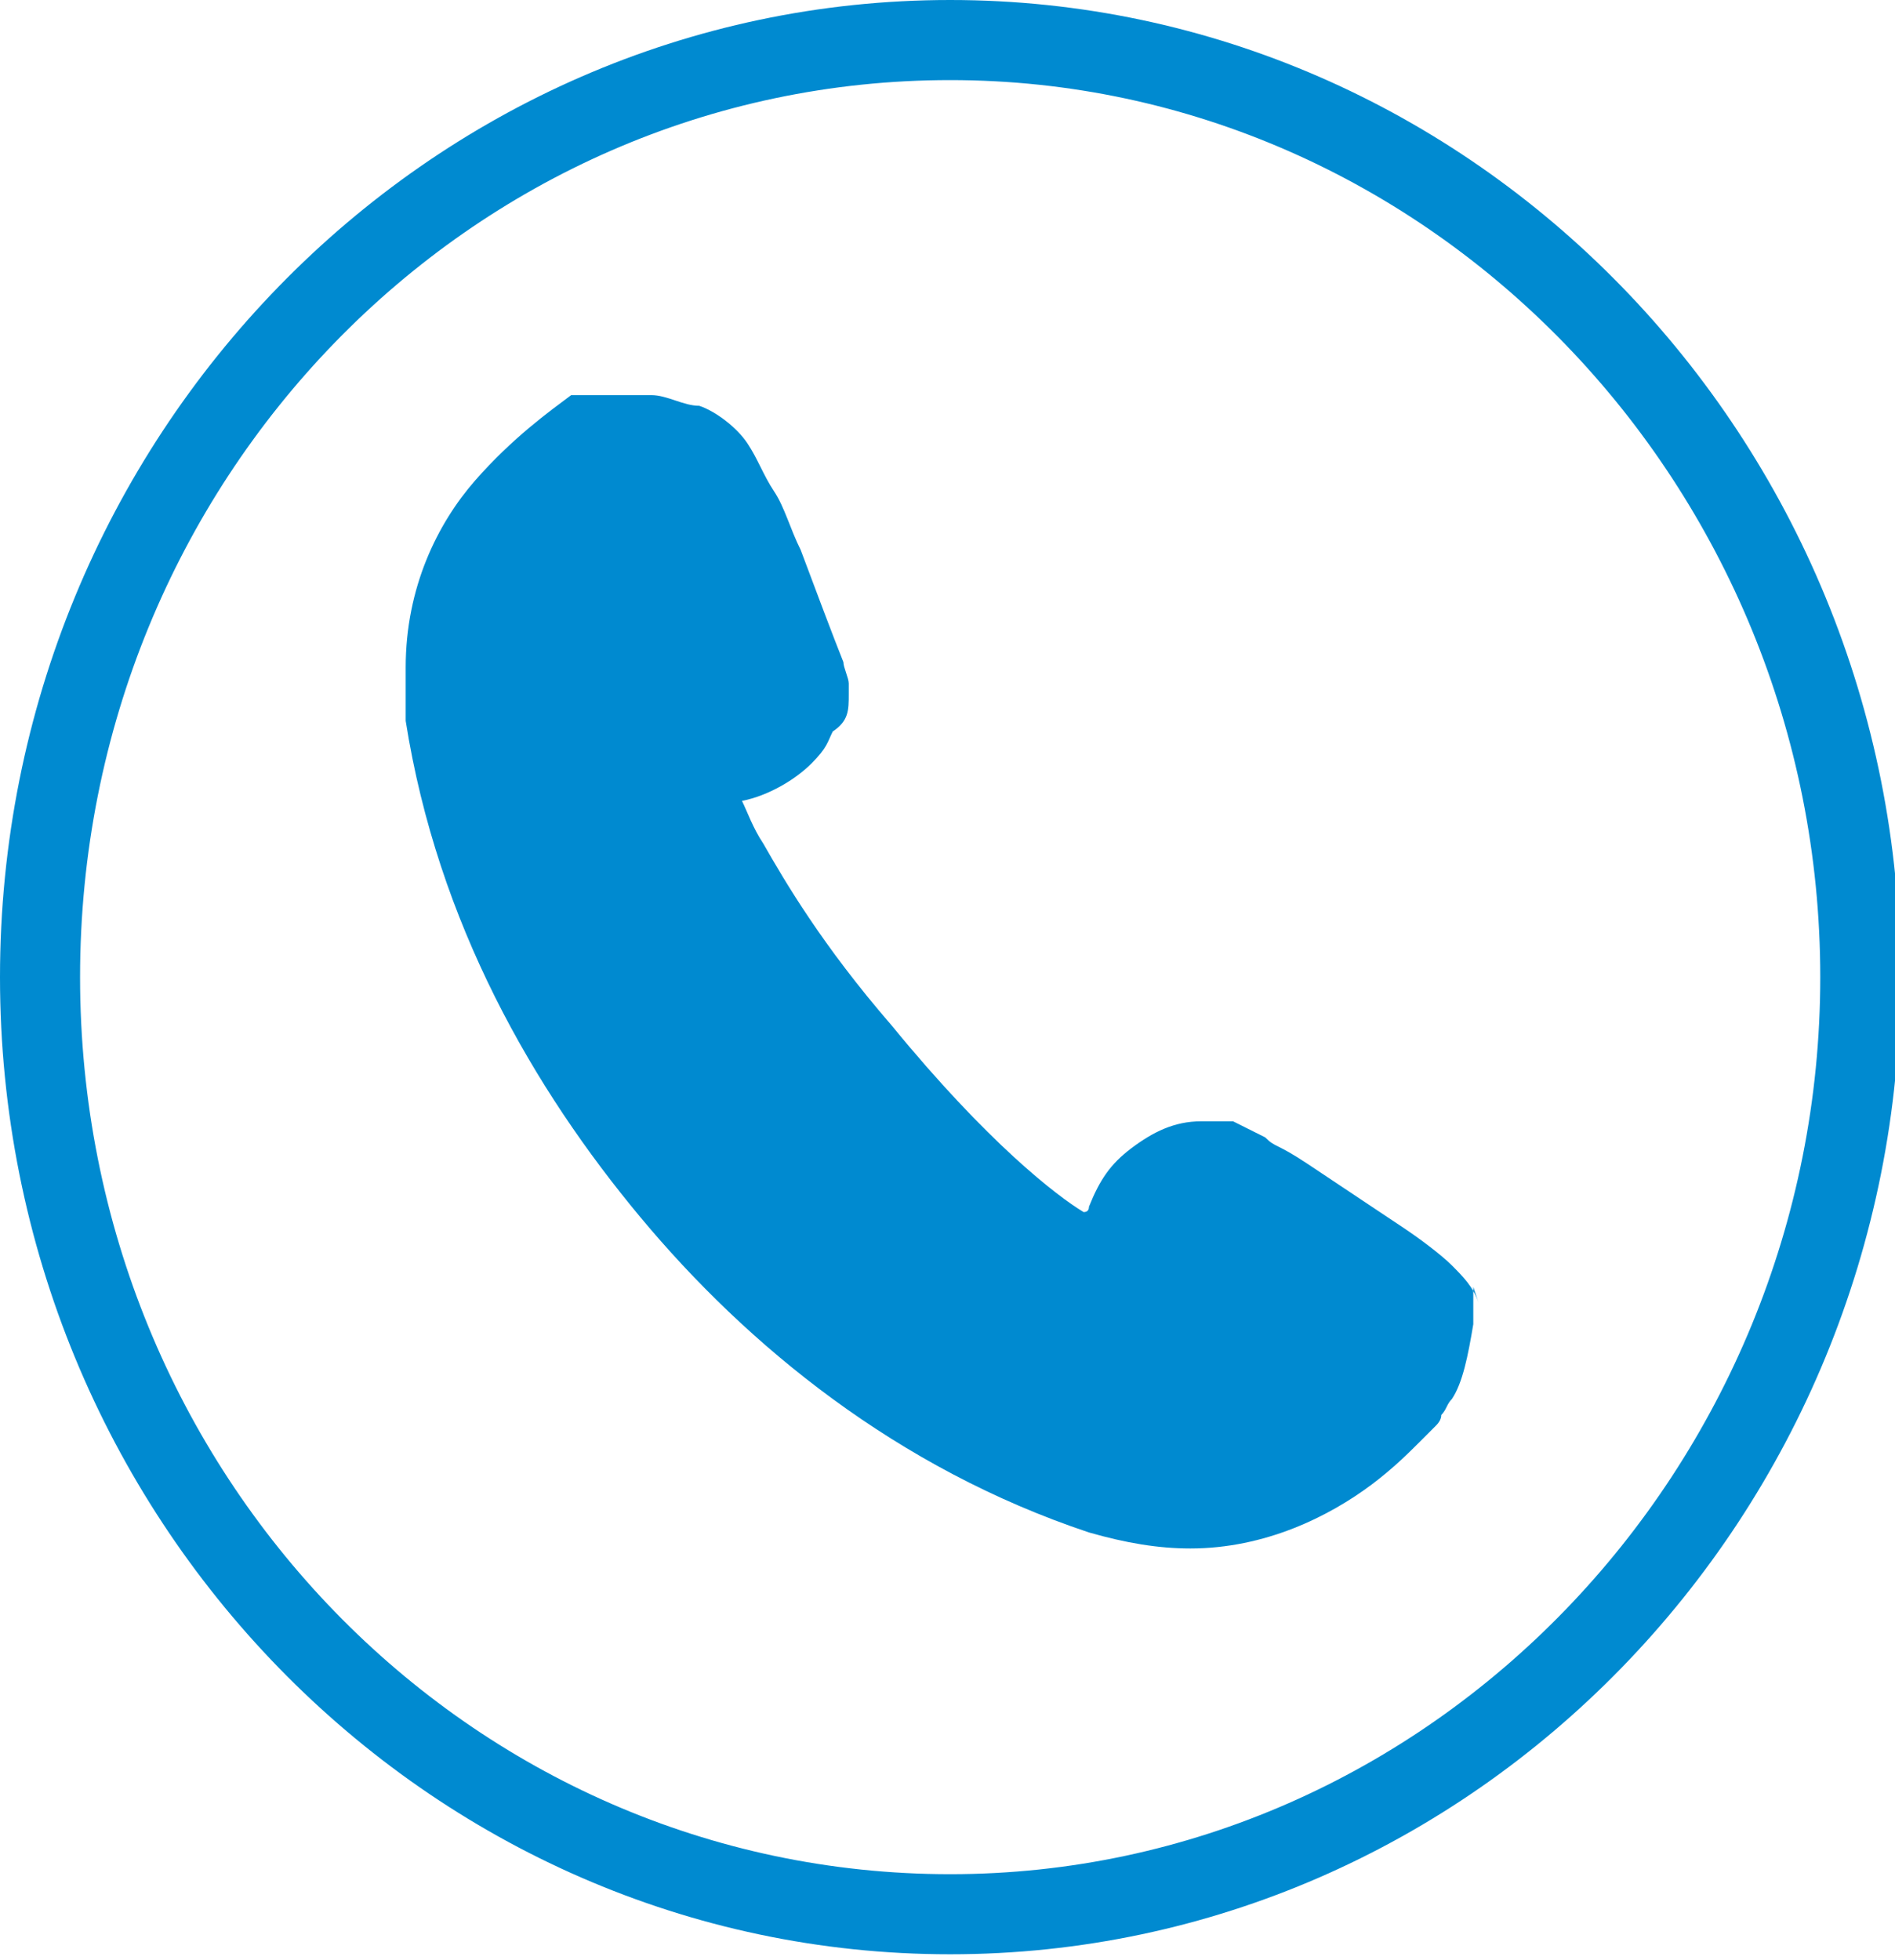
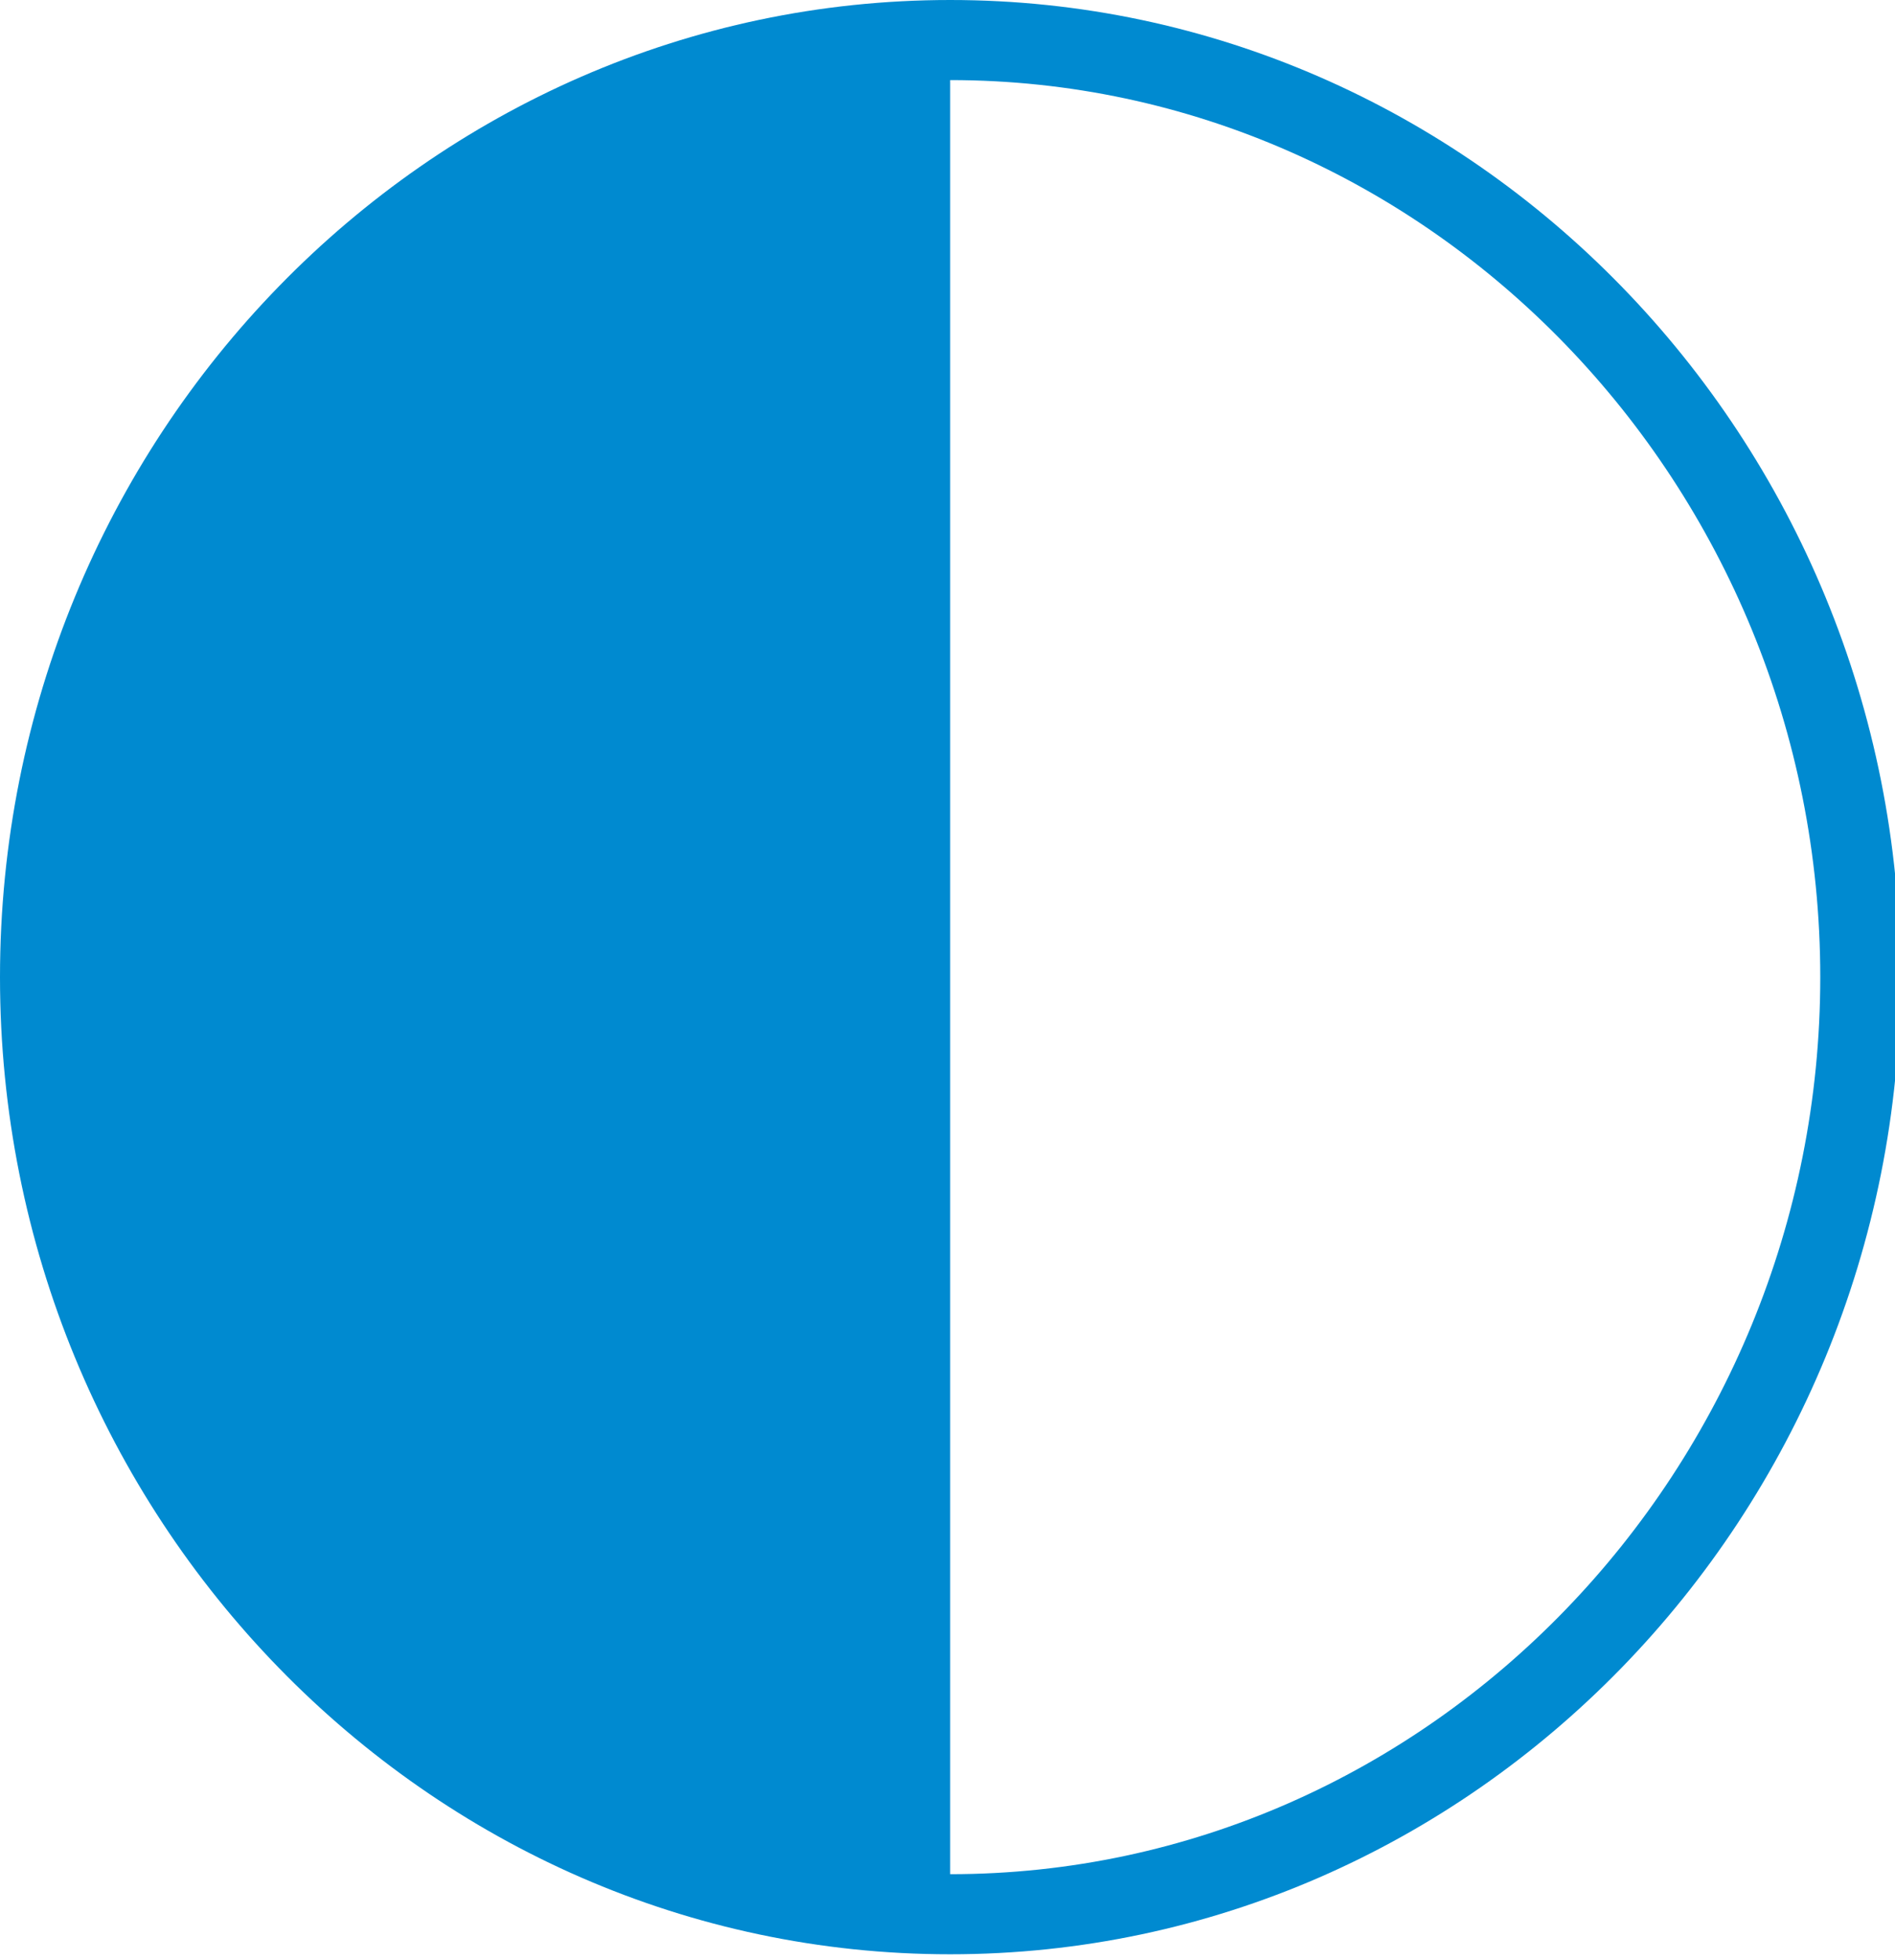
<svg xmlns="http://www.w3.org/2000/svg" id="_レイヤー_1" data-name="レイヤー 1" version="1.1" viewBox="0 0 35.5 36.7">
  <defs>
    <style>
      .cls-1 {
        fill: #008ad0;
        stroke-width: 0px;
      }
    </style>
  </defs>
  <g id="b">
    <g id="c">
-       <path class="cls-1" d="M17.8,1.5c9,0,16.3,7.6,16.3,16.8s-7.3,16.8-16.3,16.8S1.5,27.6,1.5,18.3,8.8,1.5,17.8,1.5M17.8,0C8,0,0,8.2,0,18.3s8,18.3,17.8,18.3,17.8-8.2,17.8-18.3S27.6,0,17.8,0h0Z" />
+       <path class="cls-1" d="M17.8,1.5c9,0,16.3,7.6,16.3,16.8s-7.3,16.8-16.3,16.8M17.8,0C8,0,0,8.2,0,18.3s8,18.3,17.8,18.3,17.8-8.2,17.8-18.3S27.6,0,17.8,0h0Z" />
    </g>
  </g>
  <g id="b-2" data-name="b">
    <g id="c-2" data-name="c">
-       <path class="cls-1" d="M27.7,24.4c-.1-.3-.3-.5-.5-.7s-.6-.5-.9-.7c-.6-.4-1.2-.8-1.8-1.2s-.6-.3-.8-.5c-.2-.1-.4-.2-.6-.3h-.6c-.5,0-.9.2-1.3.5s-.6.6-.8,1.1q0,.1-.1.1c-.5-.3-1.8-1.3-3.6-3.5-1.3-1.5-2-2.7-2.4-3.4-.2-.3-.3-.6-.4-.8h0c.5-.1,1-.4,1.3-.7s.3-.4.4-.6c.3-.2.3-.4.3-.7v-.2c0-.1-.1-.3-.1-.4-.2-.5-.5-1.3-.8-2.1-.2-.4-.3-.8-.5-1.1s-.3-.6-.5-.9c-.2-.3-.6-.6-.9-.7-.3,0-.6-.2-.9-.2s-.5,0-.7,0c-.1,0-.2,0-.3,0h-.3s-.1,0-.2,0c-.4.3-1.1.8-1.8,1.6s-1.3,2-1.3,3.5,0,.6,0,1c.6,3.8,2.4,6.9,4.4,9.3s4.8,4.7,8.4,5.9c.7.2,1.3.3,1.9.3,1.4,0,2.6-.6,3.4-1.2.4-.3.7-.6.9-.8l.3-.3q.1-.1.1-.2c.1-.1.1-.2.2-.3.2-.3.3-.8.4-1.4,0-.1,0-.4,0-.7h0Z" />
-     </g>
+       </g>
  </g>
</svg>